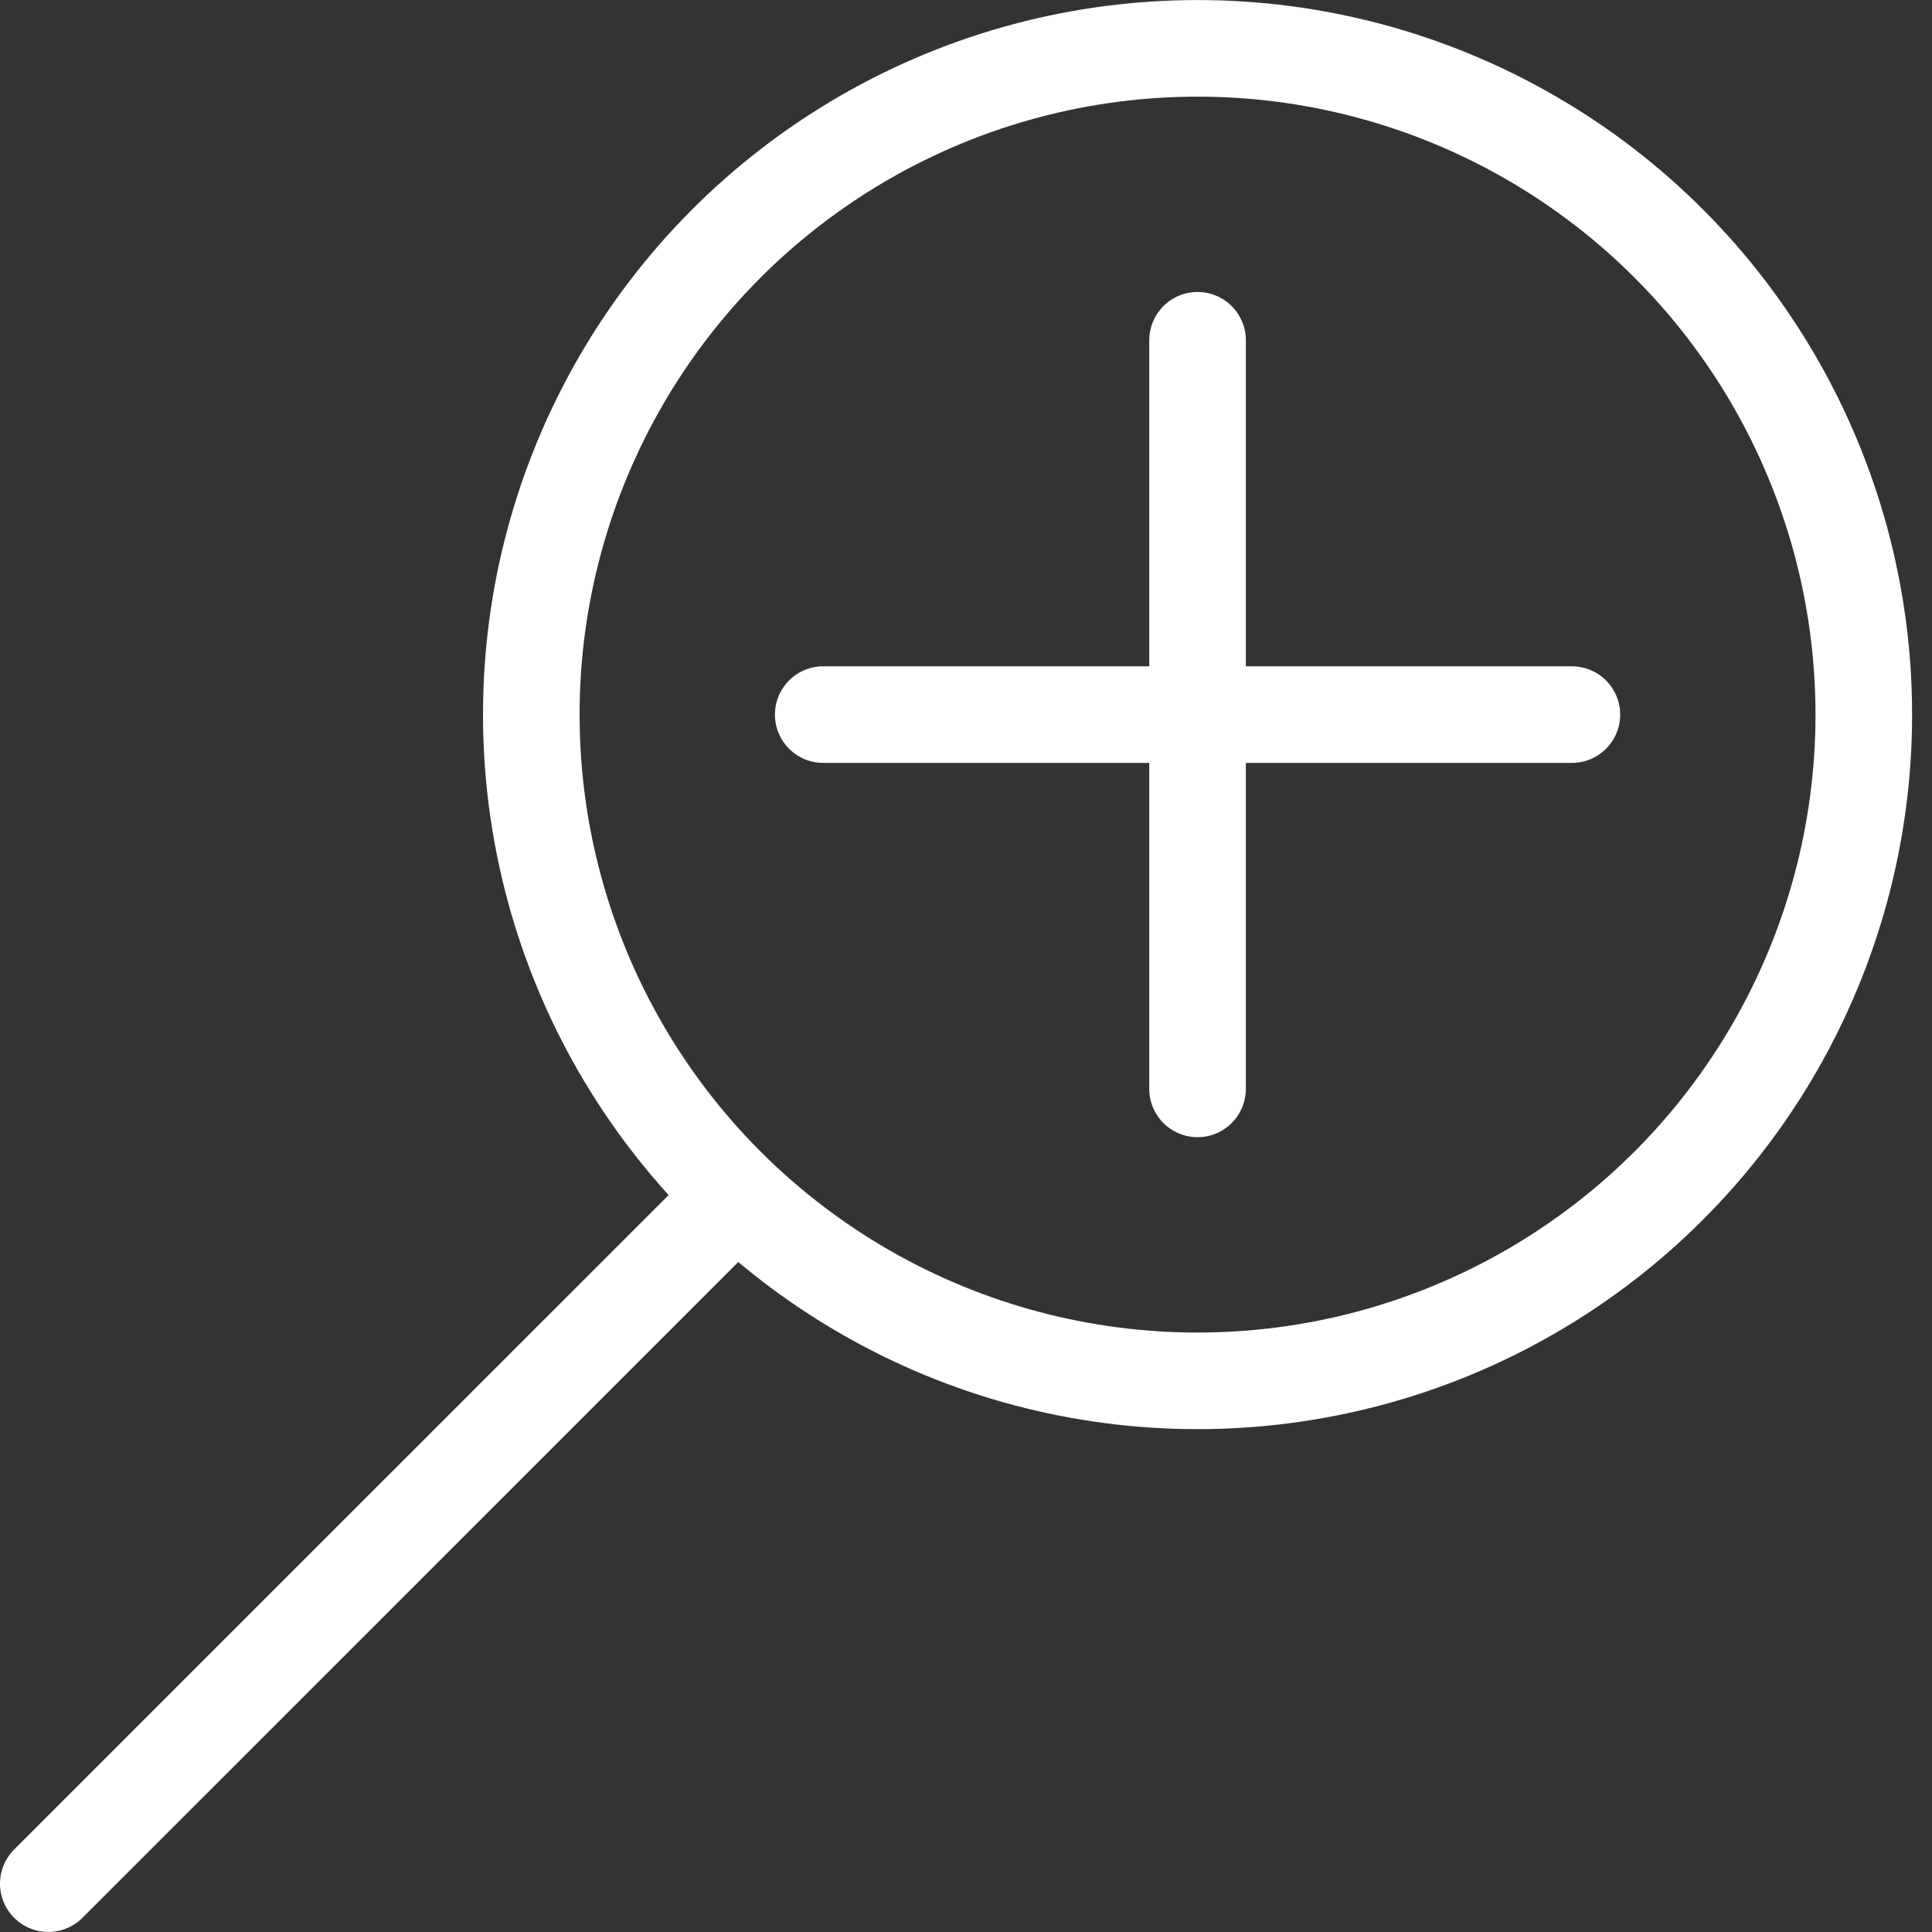
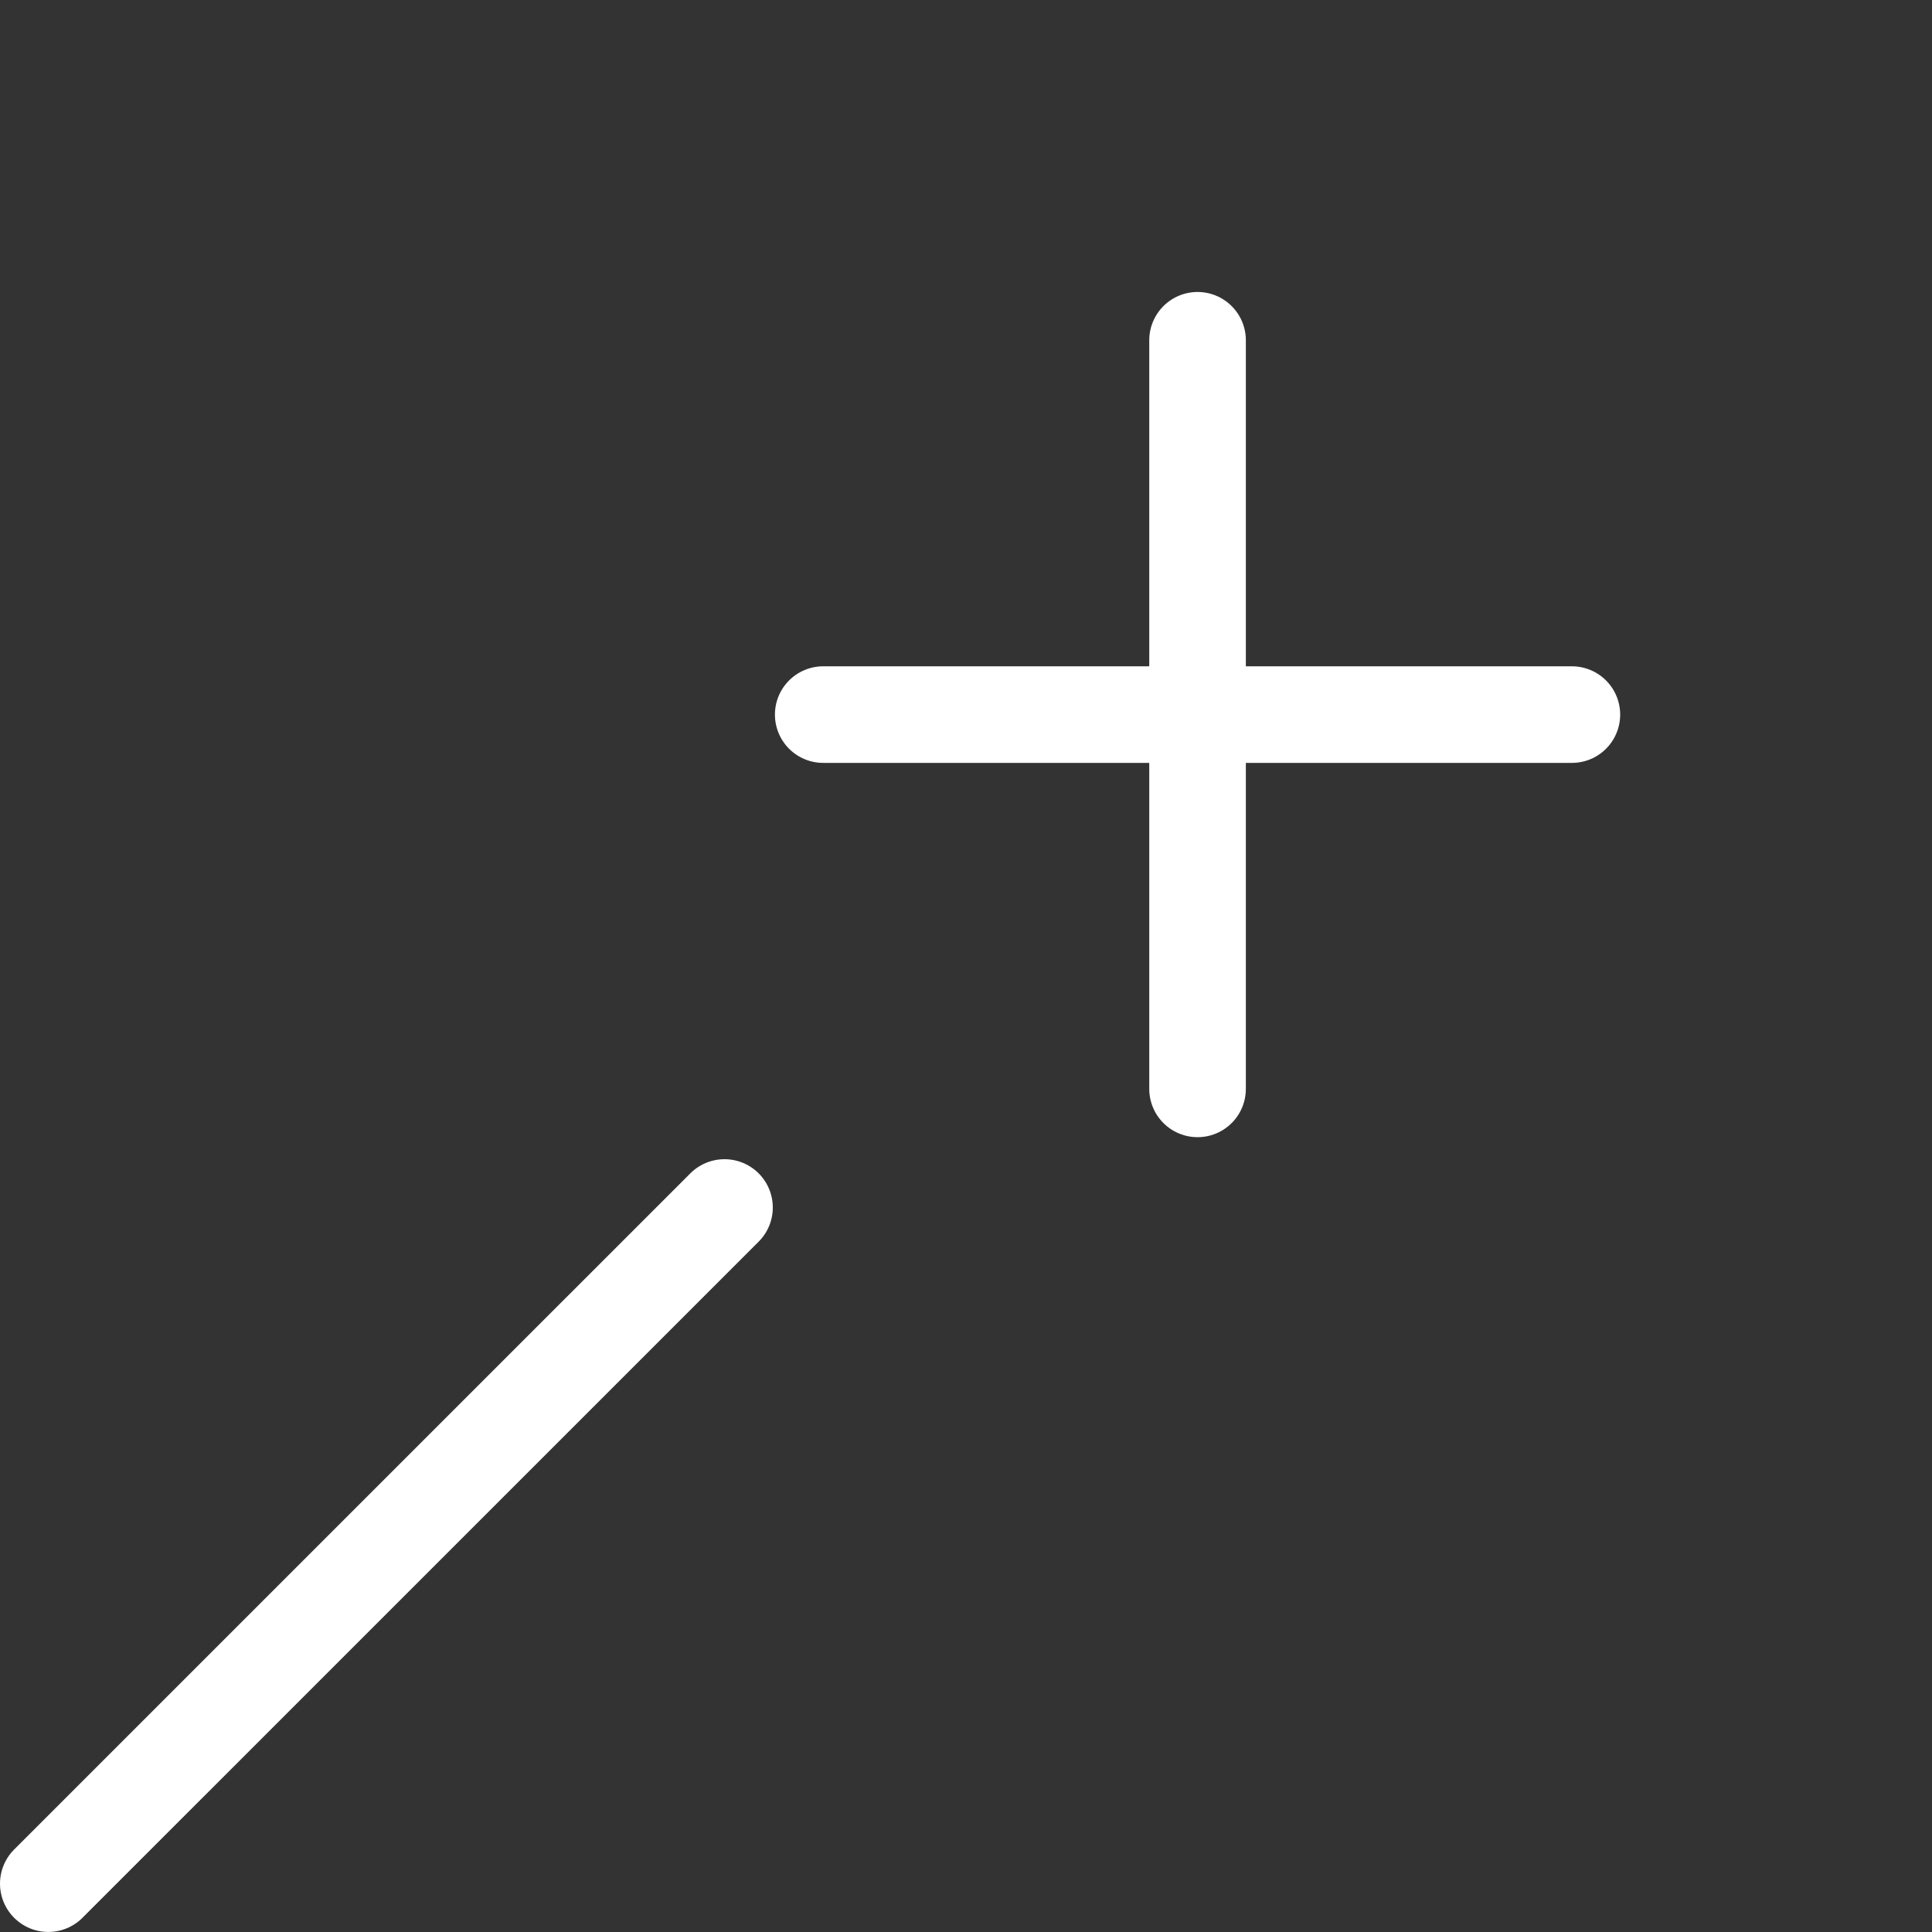
<svg xmlns="http://www.w3.org/2000/svg" version="1.1" id="Layer_1" x="0px" y="0px" width="40px" height="40px" viewBox="0 0 40 40" enable-background="new 0 0 40 40" xml:space="preserve">
  <rect x="0" y="0" width="40" height="40" fill="#333333" stroke="none" />
  <line fill="none" stroke="#FFFFFF" stroke-width="2" stroke-linecap="round" stroke-linejoin="round" stroke-miterlimit="10" x1="15" y1="25" x2="1" y2="38.999" />
-   <circle fill="none" stroke="#FFFFFF" stroke-width="2" stroke-miterlimit="10" cx="24.794" cy="14.795" r="13.794" />
  <line fill="none" stroke="#FFFFFF" stroke-width="2" stroke-linecap="round" stroke-linejoin="round" stroke-miterlimit="10" x1="17.044" y1="14.795" x2="32.544" y2="14.795" />
  <line fill="none" stroke="#FFFFFF" stroke-width="2" stroke-linecap="round" stroke-linejoin="round" stroke-miterlimit="10" x1="24.794" y1="22.544" x2="24.794" y2="7.045" />
</svg>